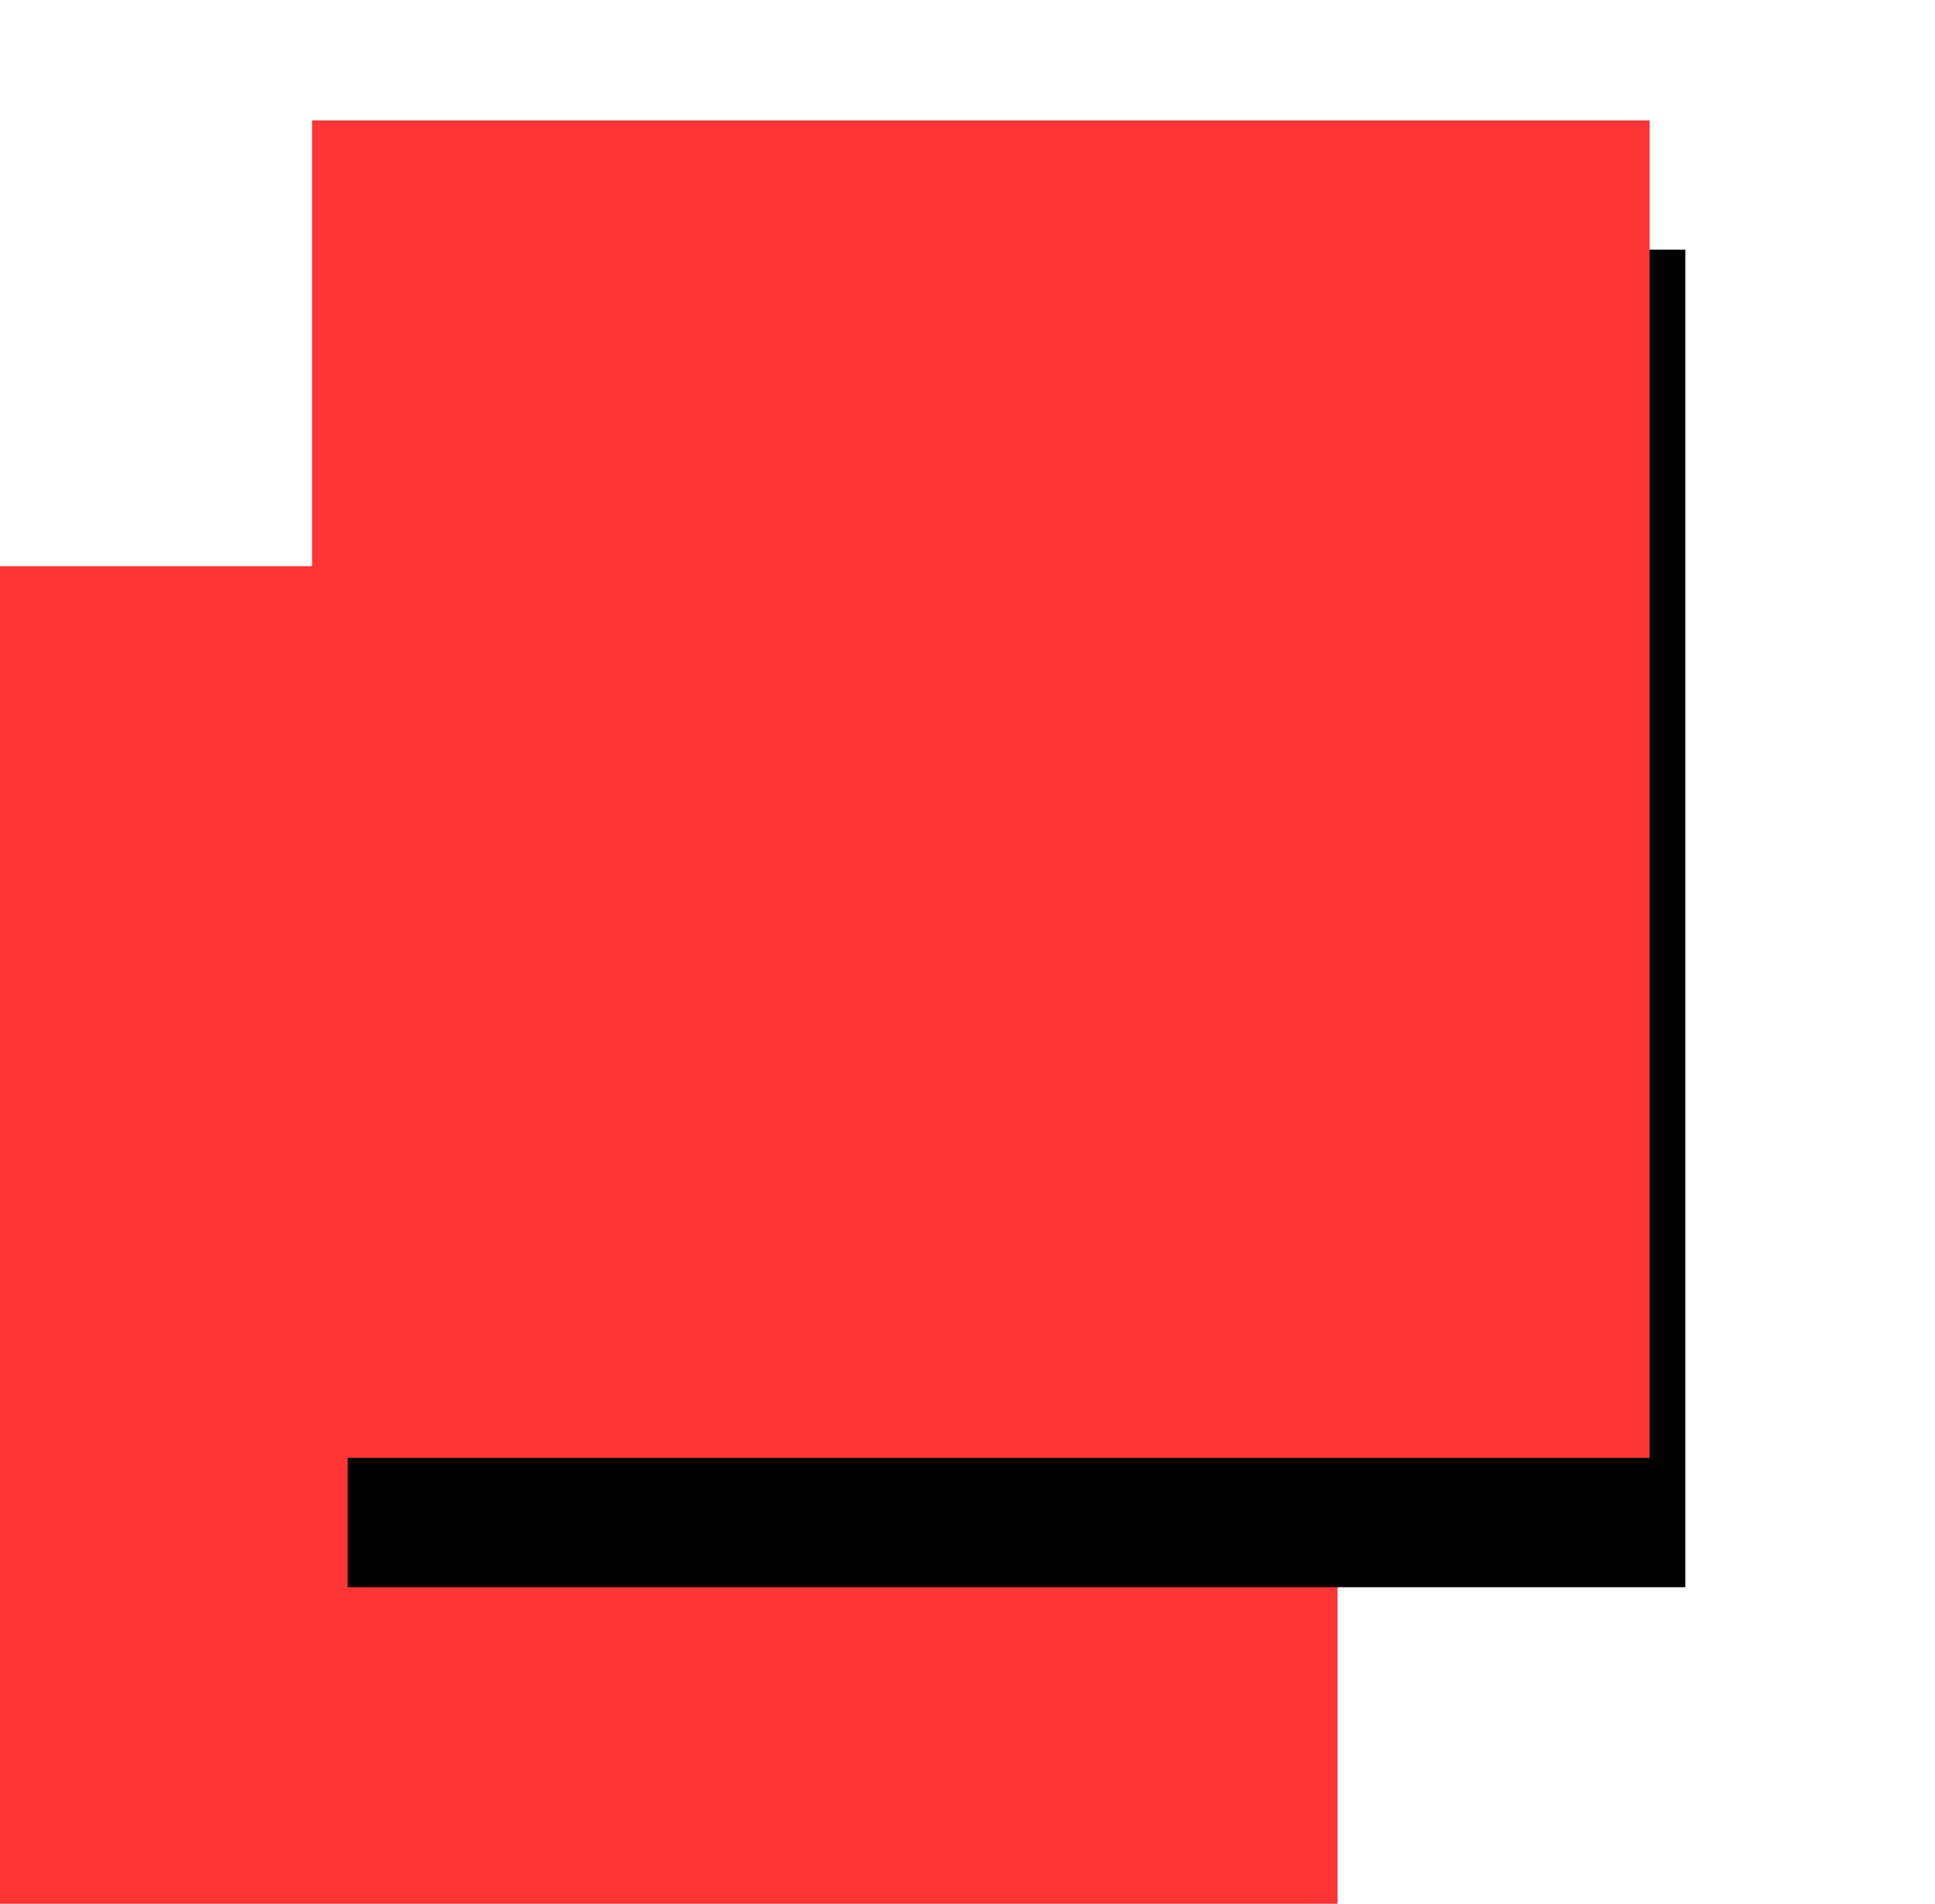
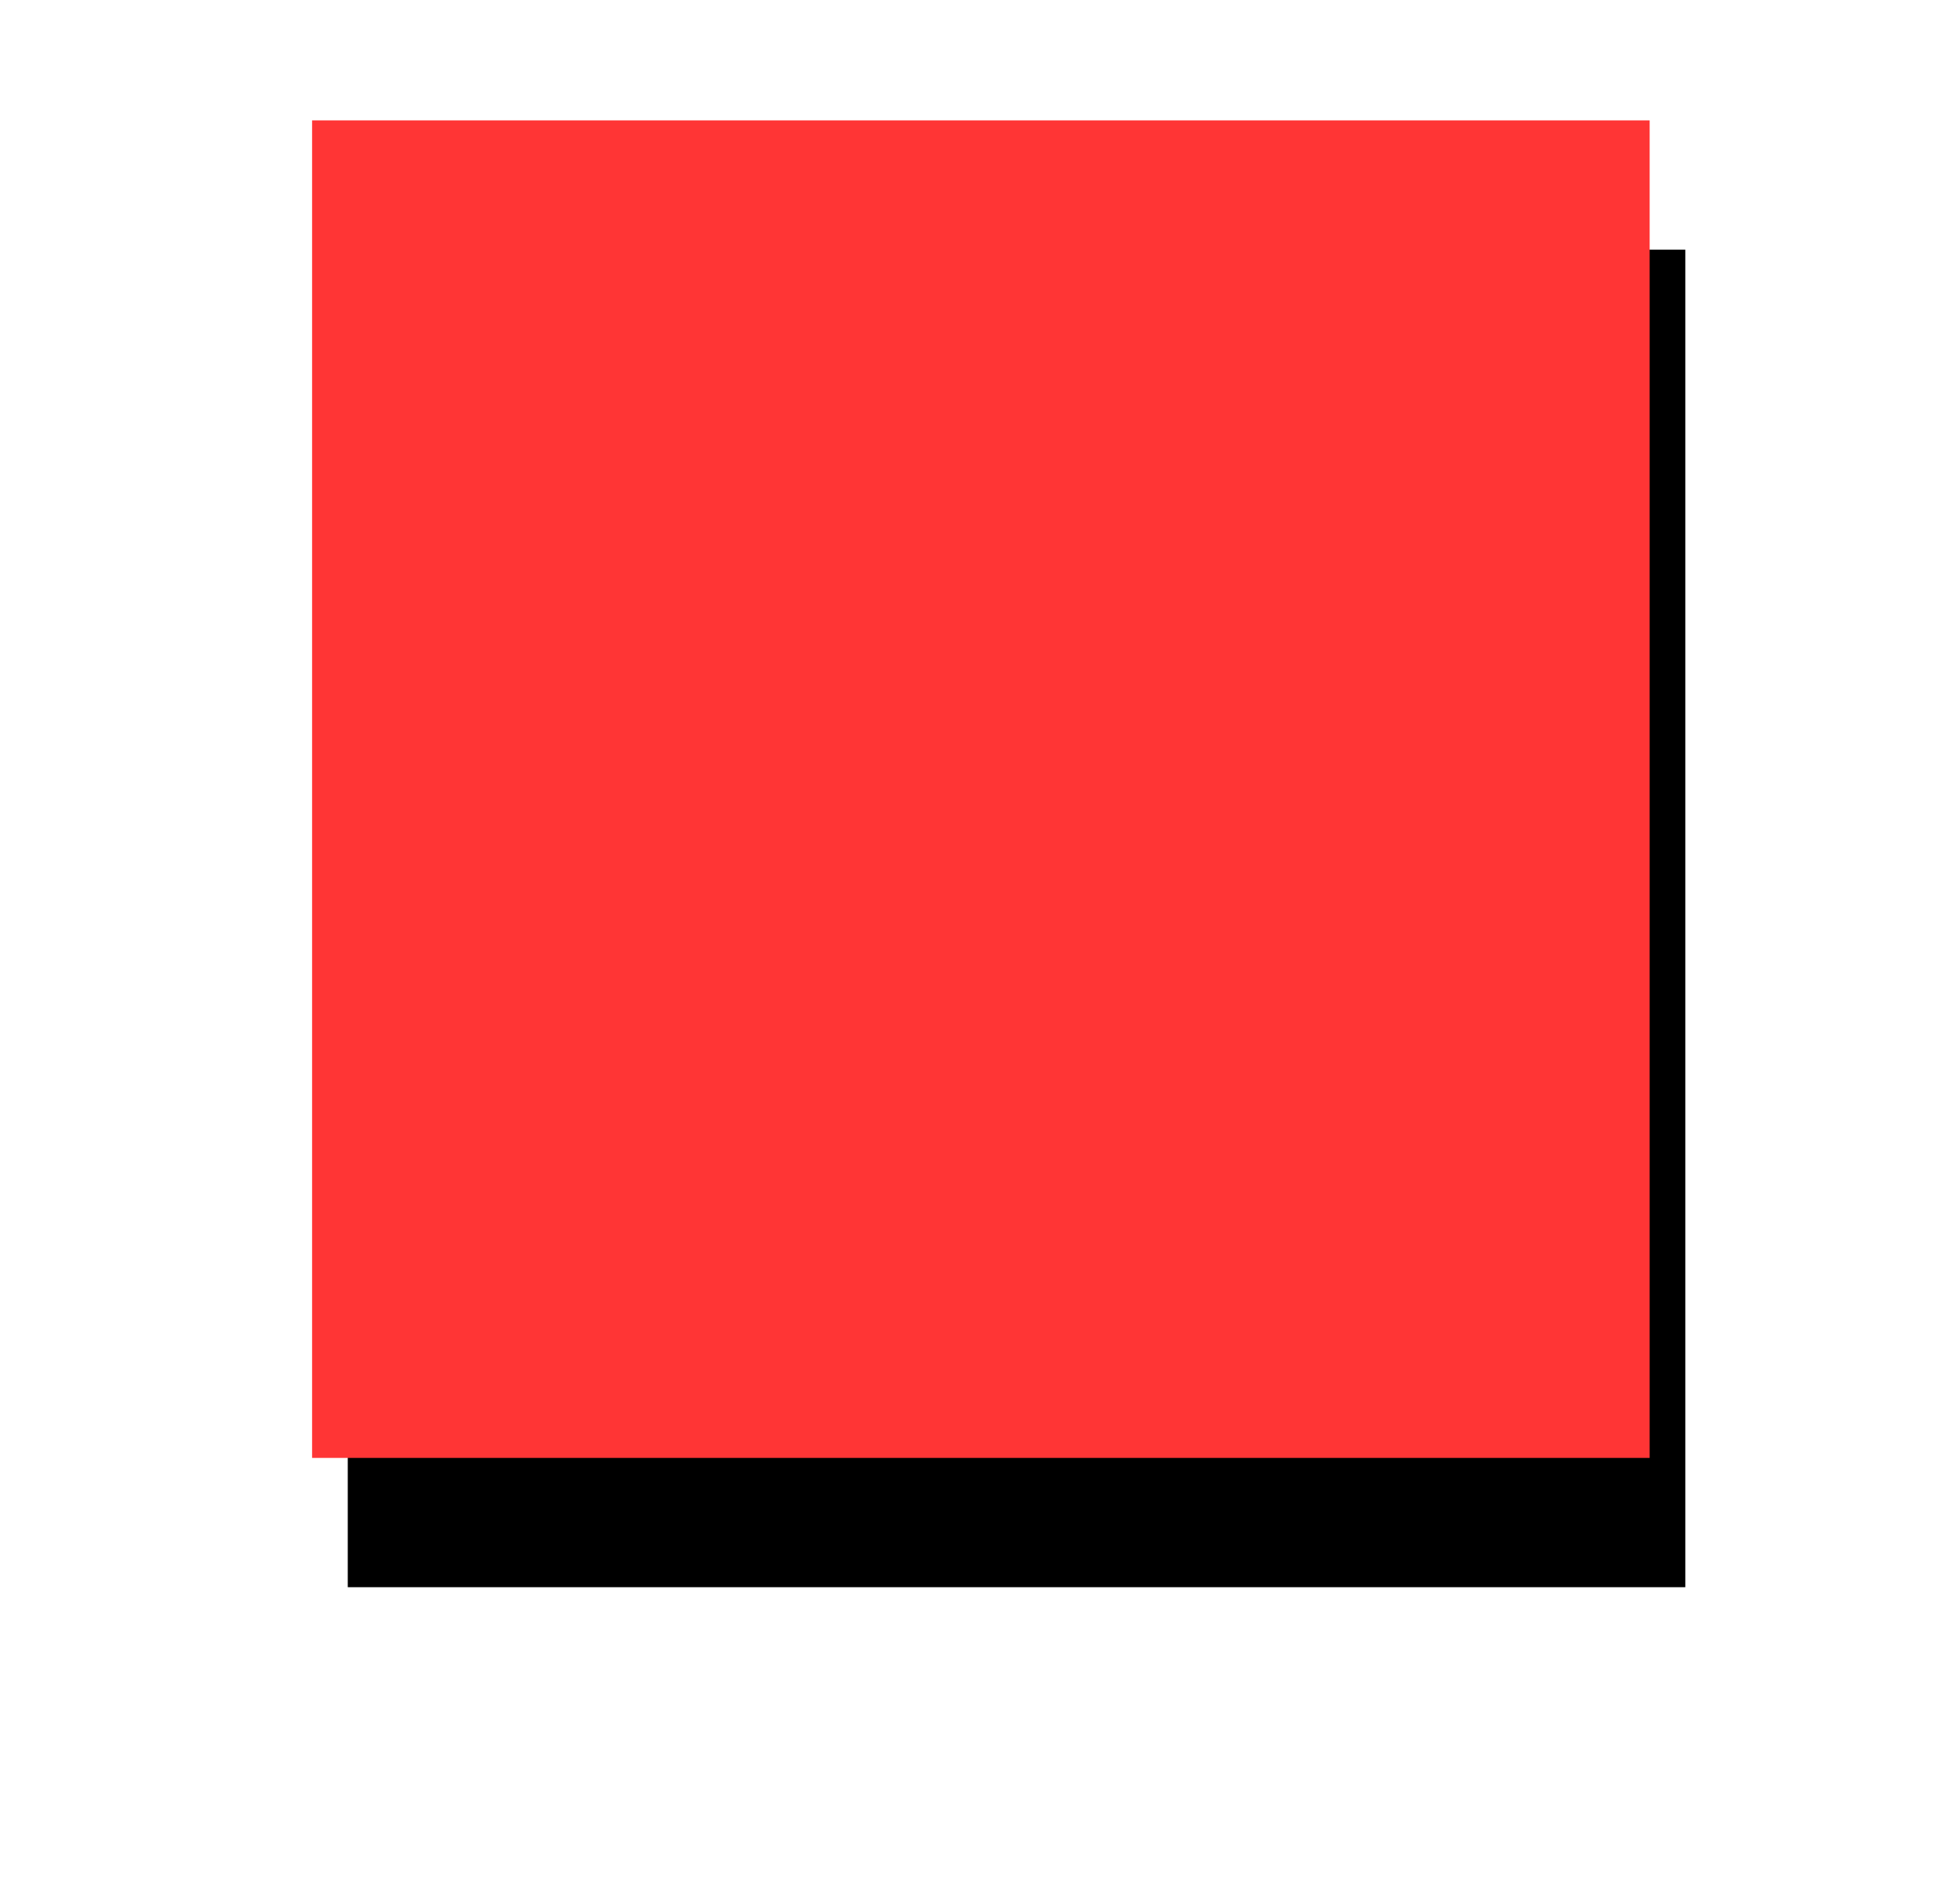
<svg xmlns="http://www.w3.org/2000/svg" xmlns:xlink="http://www.w3.org/1999/xlink" height="427" viewBox="0 0 434 427" width="434">
  <defs>
    <path id="a" d="m70 0h300v300h-300z" />
    <filter id="b" height="165.7%" width="165.7%" x="-30.2%" y="-23.2%">
      <feMorphology in="SourceAlpha" operator="dilate" radius="6.5" result="shadowSpreadOuter1" />
      <feOffset dx="8" dy="29" in="shadowSpreadOuter1" result="shadowOffsetOuter1" />
      <feGaussianBlur in="shadowOffsetOuter1" result="shadowBlurOuter1" stdDeviation="21.5" />
      <feColorMatrix in="shadowBlurOuter1" type="matrix" values="0 0 0 0 0   0 0 0 0 0   0 0 0 0 0  0 0 0 0.5 0" />
    </filter>
  </defs>
  <g fill="none" fill-rule="evenodd">
-     <path d="m0 127h300v300h-300z" fill="#ff3535" />
    <g transform="translate(0 27)">
      <use fill="#000" filter="url(#b)" xlink:href="#a" />
      <use fill="#ff3535" fill-rule="evenodd" xlink:href="#a" />
    </g>
  </g>
</svg>